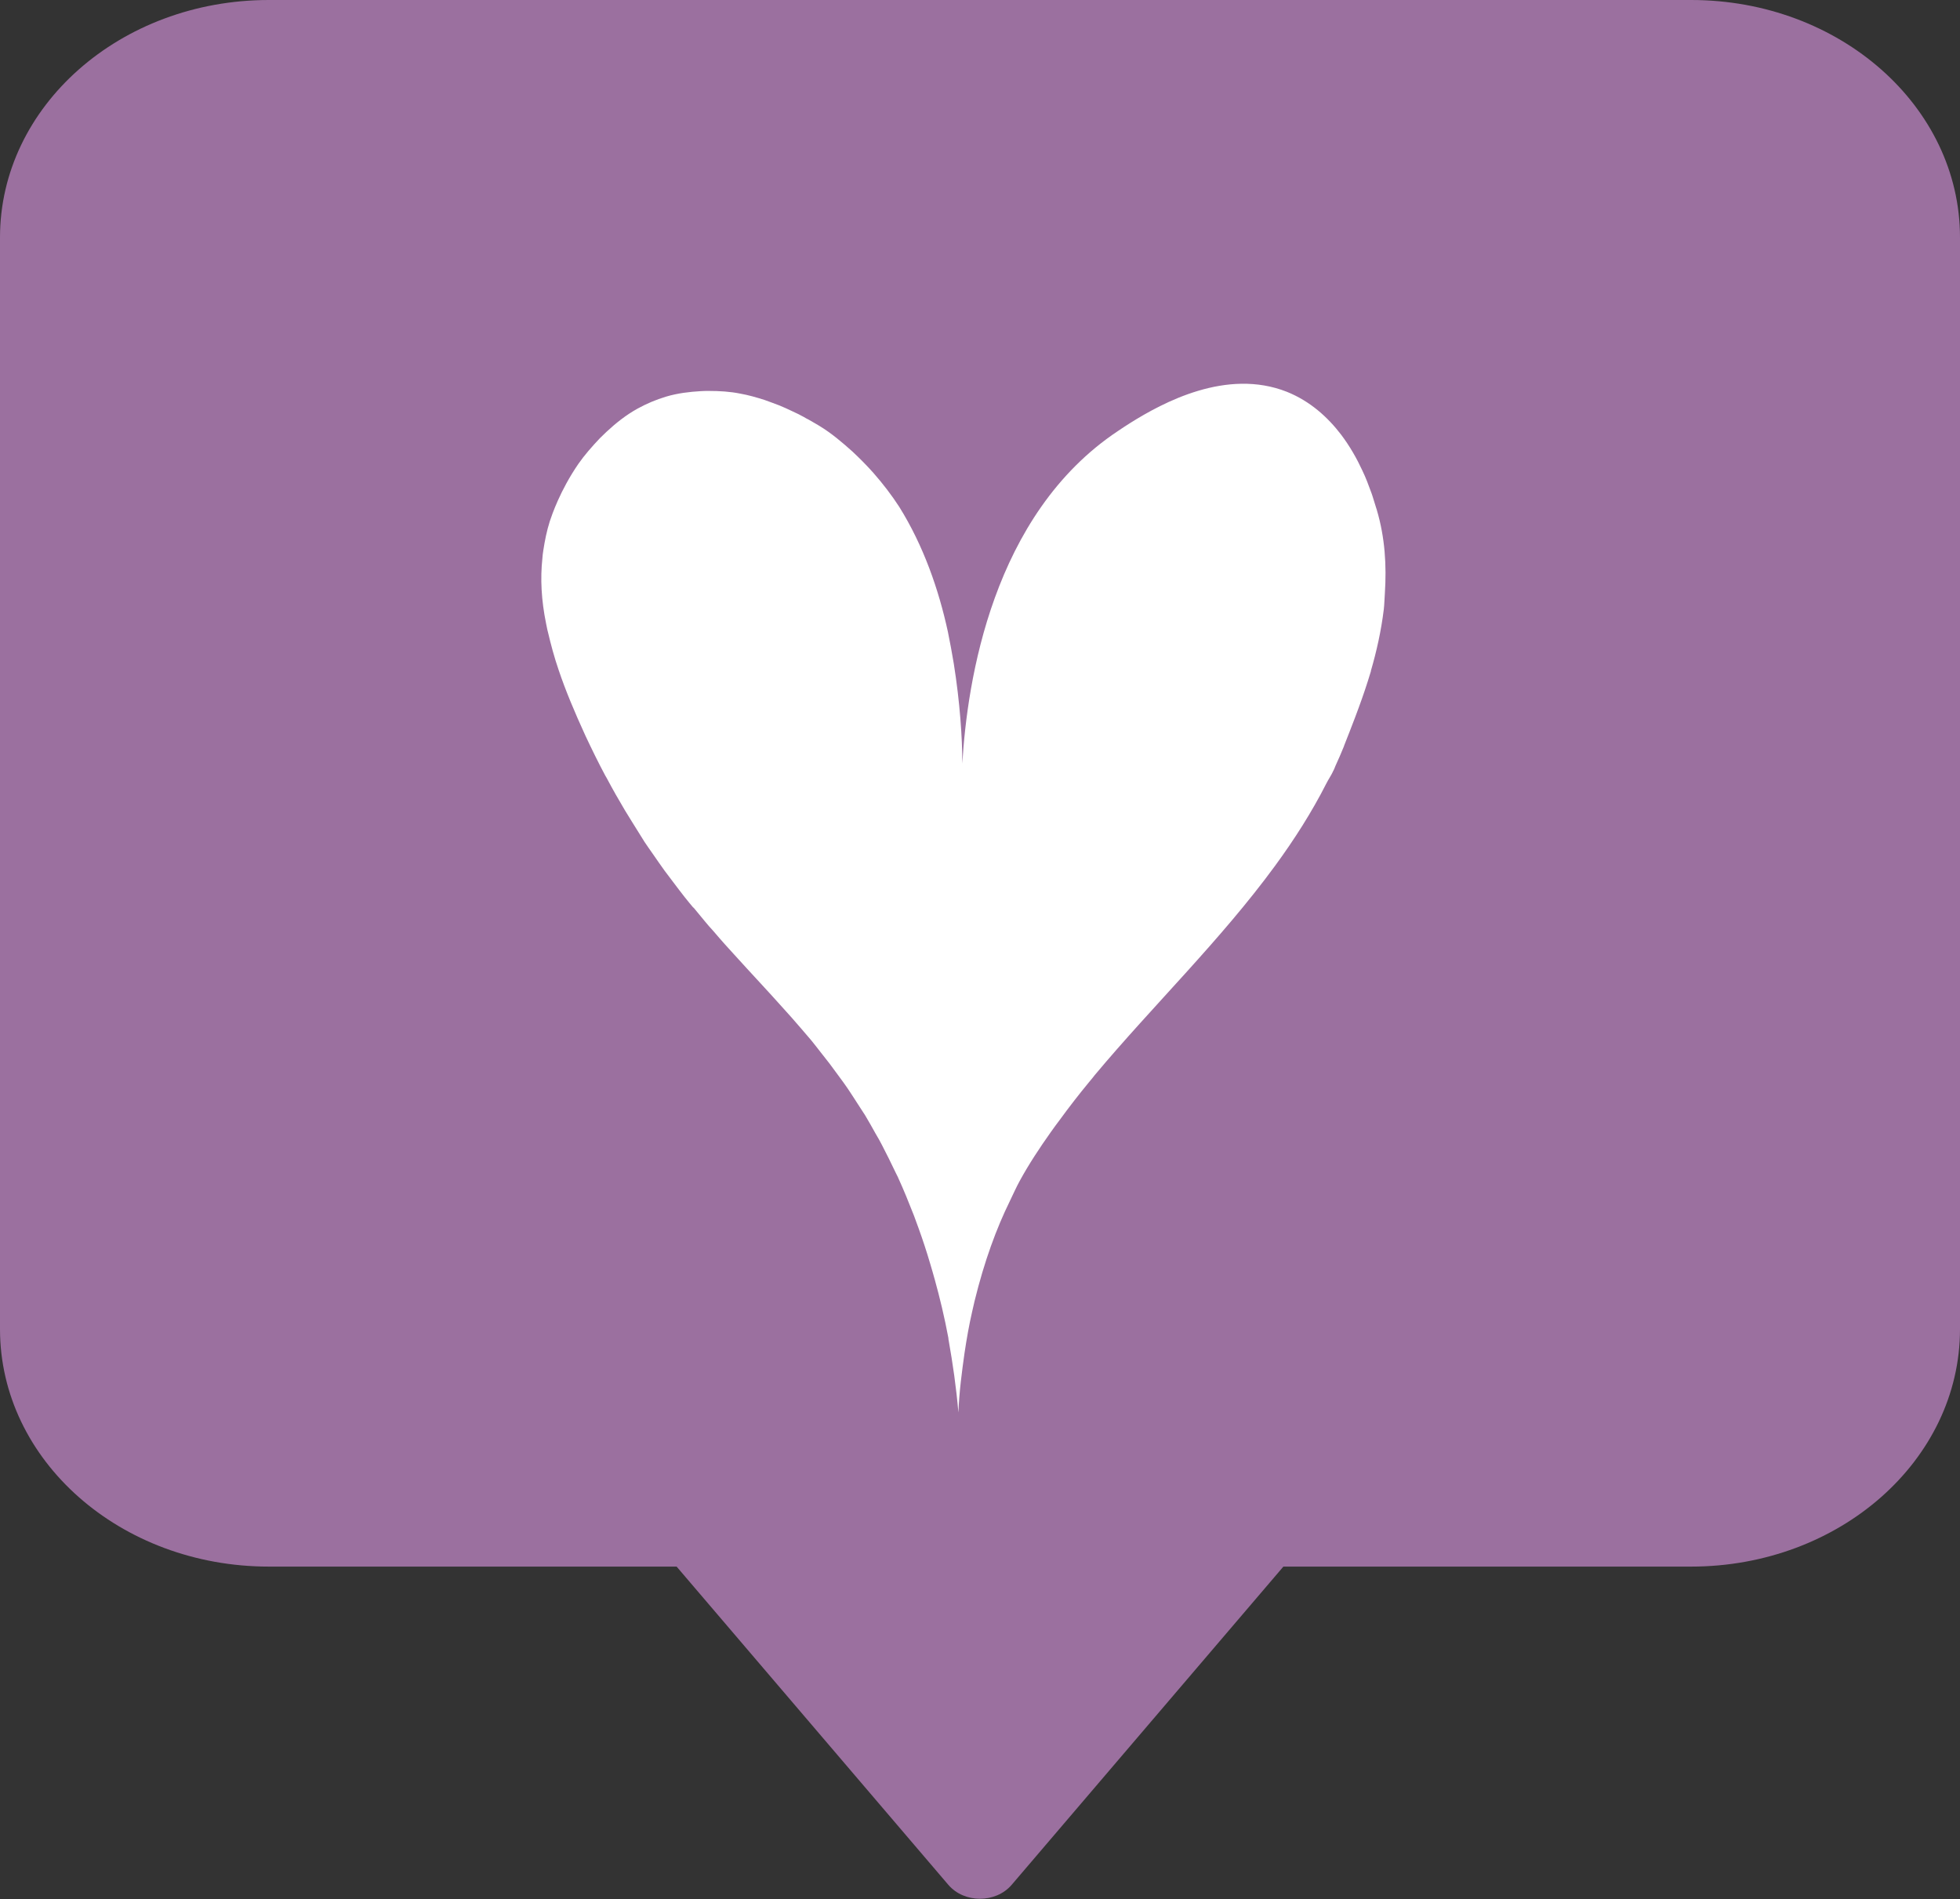
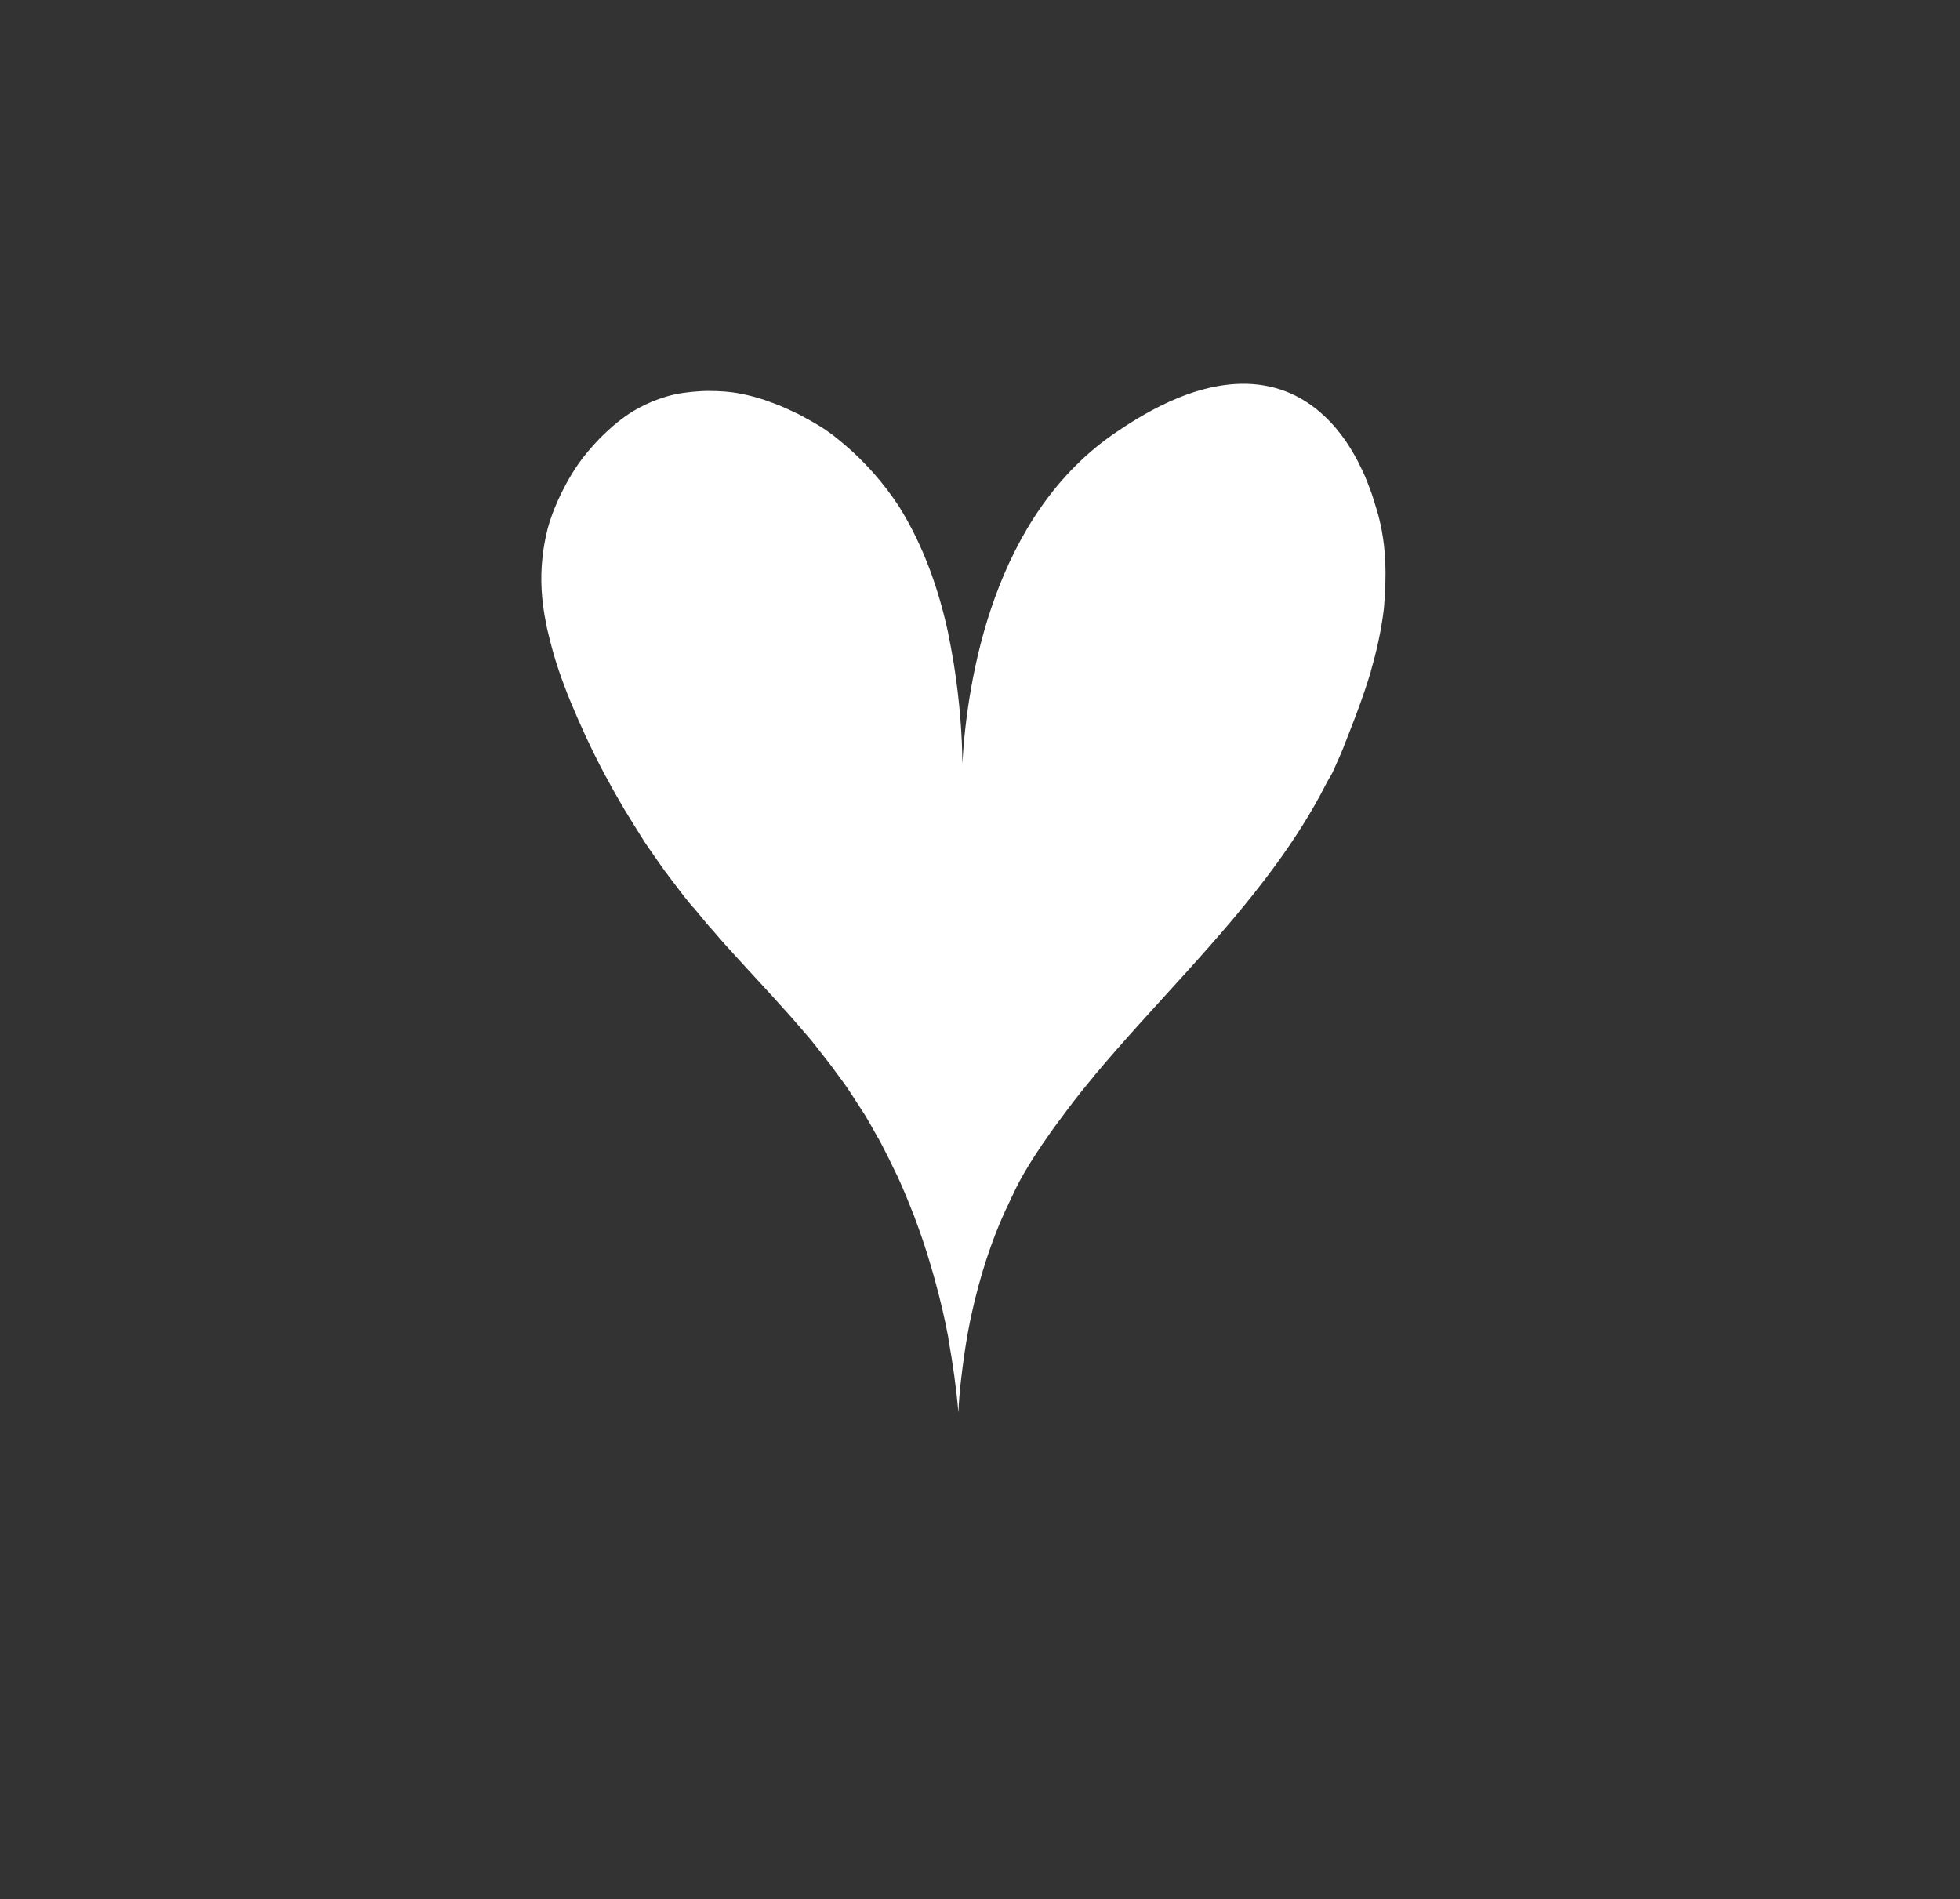
<svg xmlns="http://www.w3.org/2000/svg" id="Layer_2" viewBox="0 0 89.8 87">
  <rect x="0" y="0" width="89.8" height="87" fill="#333333" stroke="none" />
  <defs>
    <style>.cls-1{fill:#9b709f;}.cls-1,.cls-2{stroke-width:0px;}.cls-2{fill:#fff;}</style>
  </defs>
  <g id="Layer_3">
    <g id="Heart">
-       <path class="cls-1" d="M77.49,0H12.32C5.51,0,0,4.87,0,10.88v50.01c0,6.01,5.51,10.88,12.32,10.88h18.68l12.45,14.58c.73.85,2.17.85,2.9,0l12.45-14.58h18.68c6.8,0,12.32-4.87,12.32-10.88V10.88c0-6.01-5.51-10.88-12.32-10.88Z" />
      <path class="cls-2" d="M31.76,41.56c.17.21.35.42.52.63.13.16.26.31.4.46.18.21.36.42.54.62.13.14.26.29.39.43.21.23.41.45.62.68.19.21.39.42.58.63.19.2.37.41.56.61.15.17.31.34.46.51.15.17.3.33.45.5.15.18.31.35.46.53.14.16.28.33.42.49.15.18.3.38.45.57.13.17.27.34.4.51.15.2.3.41.45.61.13.18.26.35.38.53.15.22.3.46.45.69.12.18.23.36.35.54.16.27.32.55.48.84.1.17.2.34.29.52.21.4.42.83.63,1.27.04.08.07.14.11.22,0,.01.01.03.02.05.23.5.46,1.07.7,1.68.07.19.14.39.22.6.18.5.36,1.04.53,1.62.07.24.14.47.21.73.23.83.44,1.7.62,2.66,0,.05.01.1.02.15.18,1.02.34,2.1.44,3.27,0,0,0,0,0,0,.04-.98.16-1.86.28-2.72,0,0,0,0,0,0,.1-.67.21-1.29.35-1.9.04-.16.07-.32.11-.48.45-1.84,1.01-3.35,1.61-4.57.15-.31.31-.67.46-.94.42-.77.91-1.51,1.42-2.23.13-.19.27-.37.41-.56.43-.59.88-1.17,1.35-1.74.09-.11.18-.21.26-.32,2.66-3.18,5.77-6.18,8.27-9.6.87-1.19,1.67-2.44,2.34-3.76.09-.18.21-.35.3-.54,0-.01,0-.02.02-.04.04-.07.06-.14.09-.21.14-.31.28-.62.39-.9,0-.02.02-.04.02-.06.15-.38.32-.81.49-1.26.05-.14.11-.29.16-.43.2-.54.39-1.1.57-1.7,0,0,0-.01,0-.02.26-.89.47-1.83.59-2.81.03-.25.03-.5.05-.75.08-1.25.01-2.53-.37-3.81,0,0,0-.03-.01-.03-.04-.14-.11-.35-.18-.58-.02-.07-.05-.15-.08-.23-.11-.3-.23-.63-.4-.98,0,0,0,0,0,0-.24-.52-.56-1.09-.96-1.62-.61-.8-1.42-1.54-2.49-1.97-2.76-1.09-5.68.49-7.18,1.43-.21.13-.4.26-.55.36-5.77,3.83-6.92,11.49-7.14,15.24,0,0,0,0,0,0,0-1.18-.11-2.81-.39-4.57-.08-.48-.17-.97-.27-1.46-.42-1.94-1.12-3.95-2.23-5.73-.35-.54-.75-1.06-1.18-1.55,0,0,0,0,0,0-.3-.34-.62-.66-.96-.98-.47-.42-.96-.84-1.52-1.18-.13-.08-.31-.18-.5-.29-.06-.03-.14-.07-.2-.11-.16-.09-.34-.18-.54-.27-.1-.05-.2-.09-.3-.14-.2-.09-.42-.18-.65-.26-.11-.04-.22-.08-.33-.12-.35-.11-.72-.22-1.12-.29-.45-.09-.93-.12-1.42-.12-.12,0-.25,0-.38.01-.51.03-1.04.09-1.58.25-.47.14-.91.33-1.31.55-.54.3-1,.67-1.42,1.06-.1.1-.2.19-.3.29-.37.39-.72.79-.99,1.18-.84,1.22-1.22,2.36-1.31,2.63-.14.44-.23.89-.3,1.35-.02.11-.03.23-.04.35-.1.93-.05,1.91.17,2.99.03.13.05.27.09.41.13.55.28,1.12.49,1.73.31.92.72,1.9,1.22,2.99.3.64.6,1.25.91,1.83.02.04.05.08.07.12.27.51.55,1,.83,1.47.11.18.21.34.32.52.19.31.39.63.58.93.13.19.25.37.38.55.18.26.36.52.54.77.13.18.27.35.4.53.17.23.35.46.52.68.14.17.27.34.41.5Z" />
    </g>
  </g>
</svg>